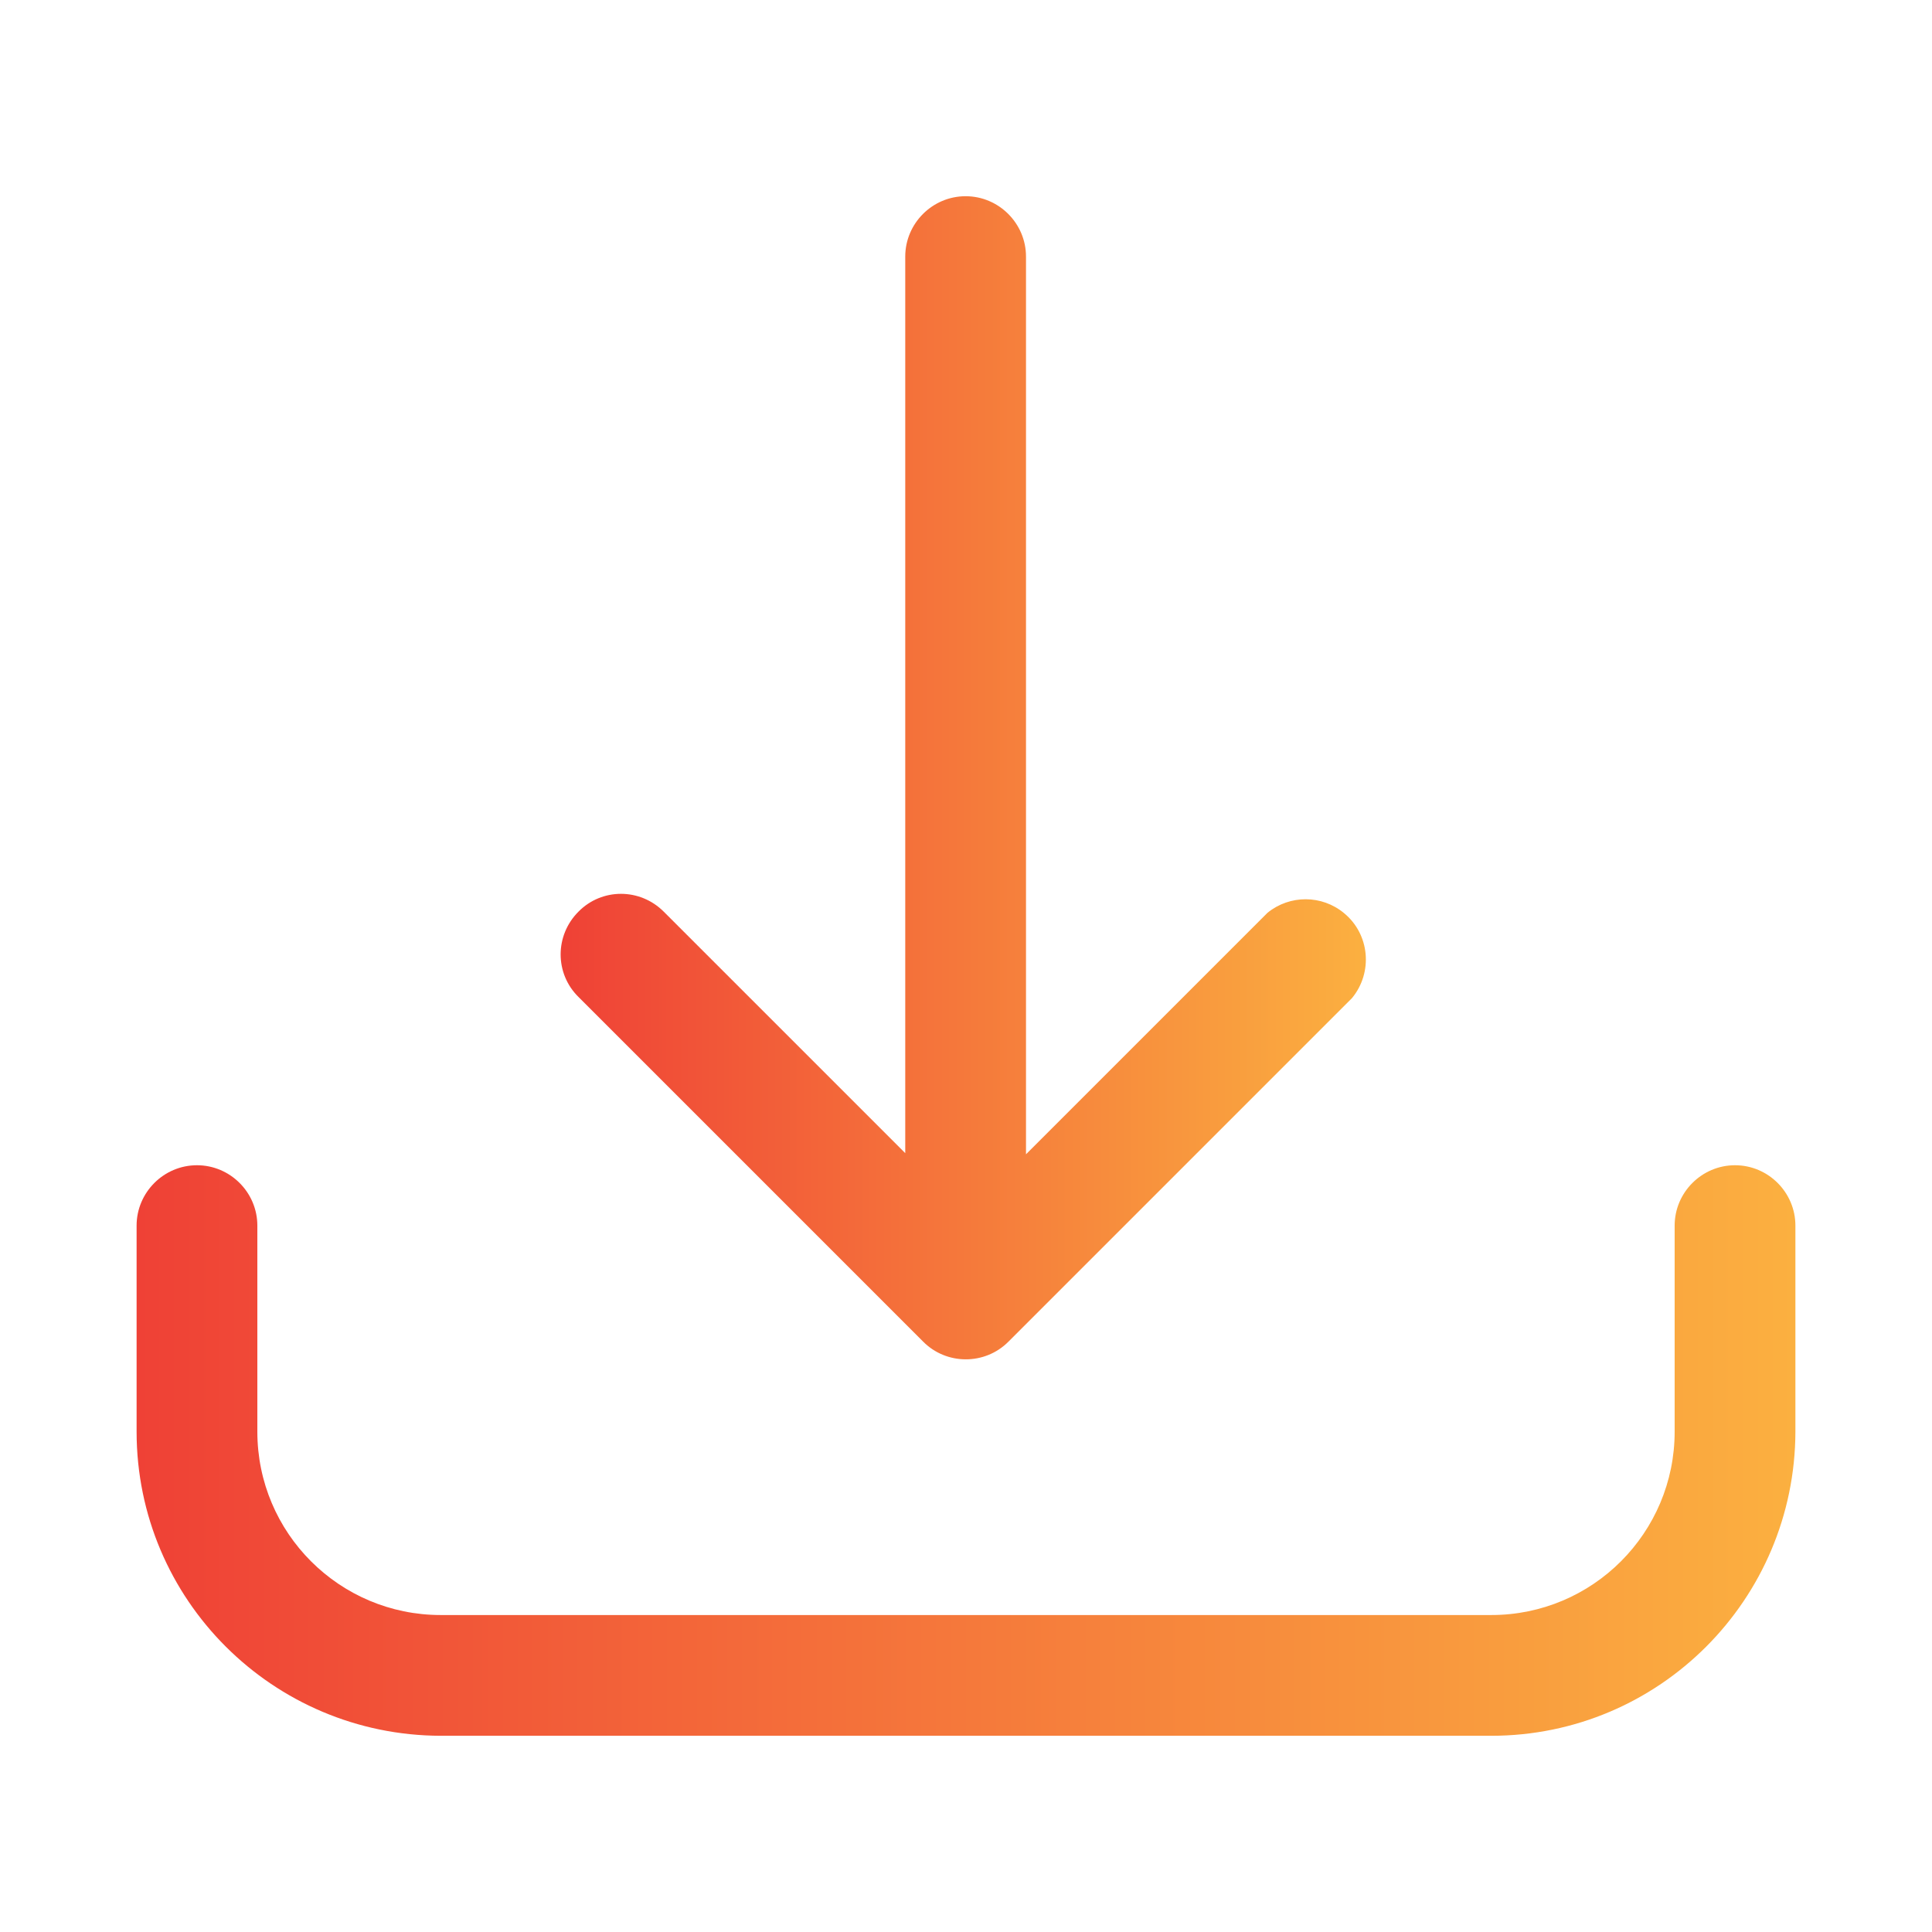
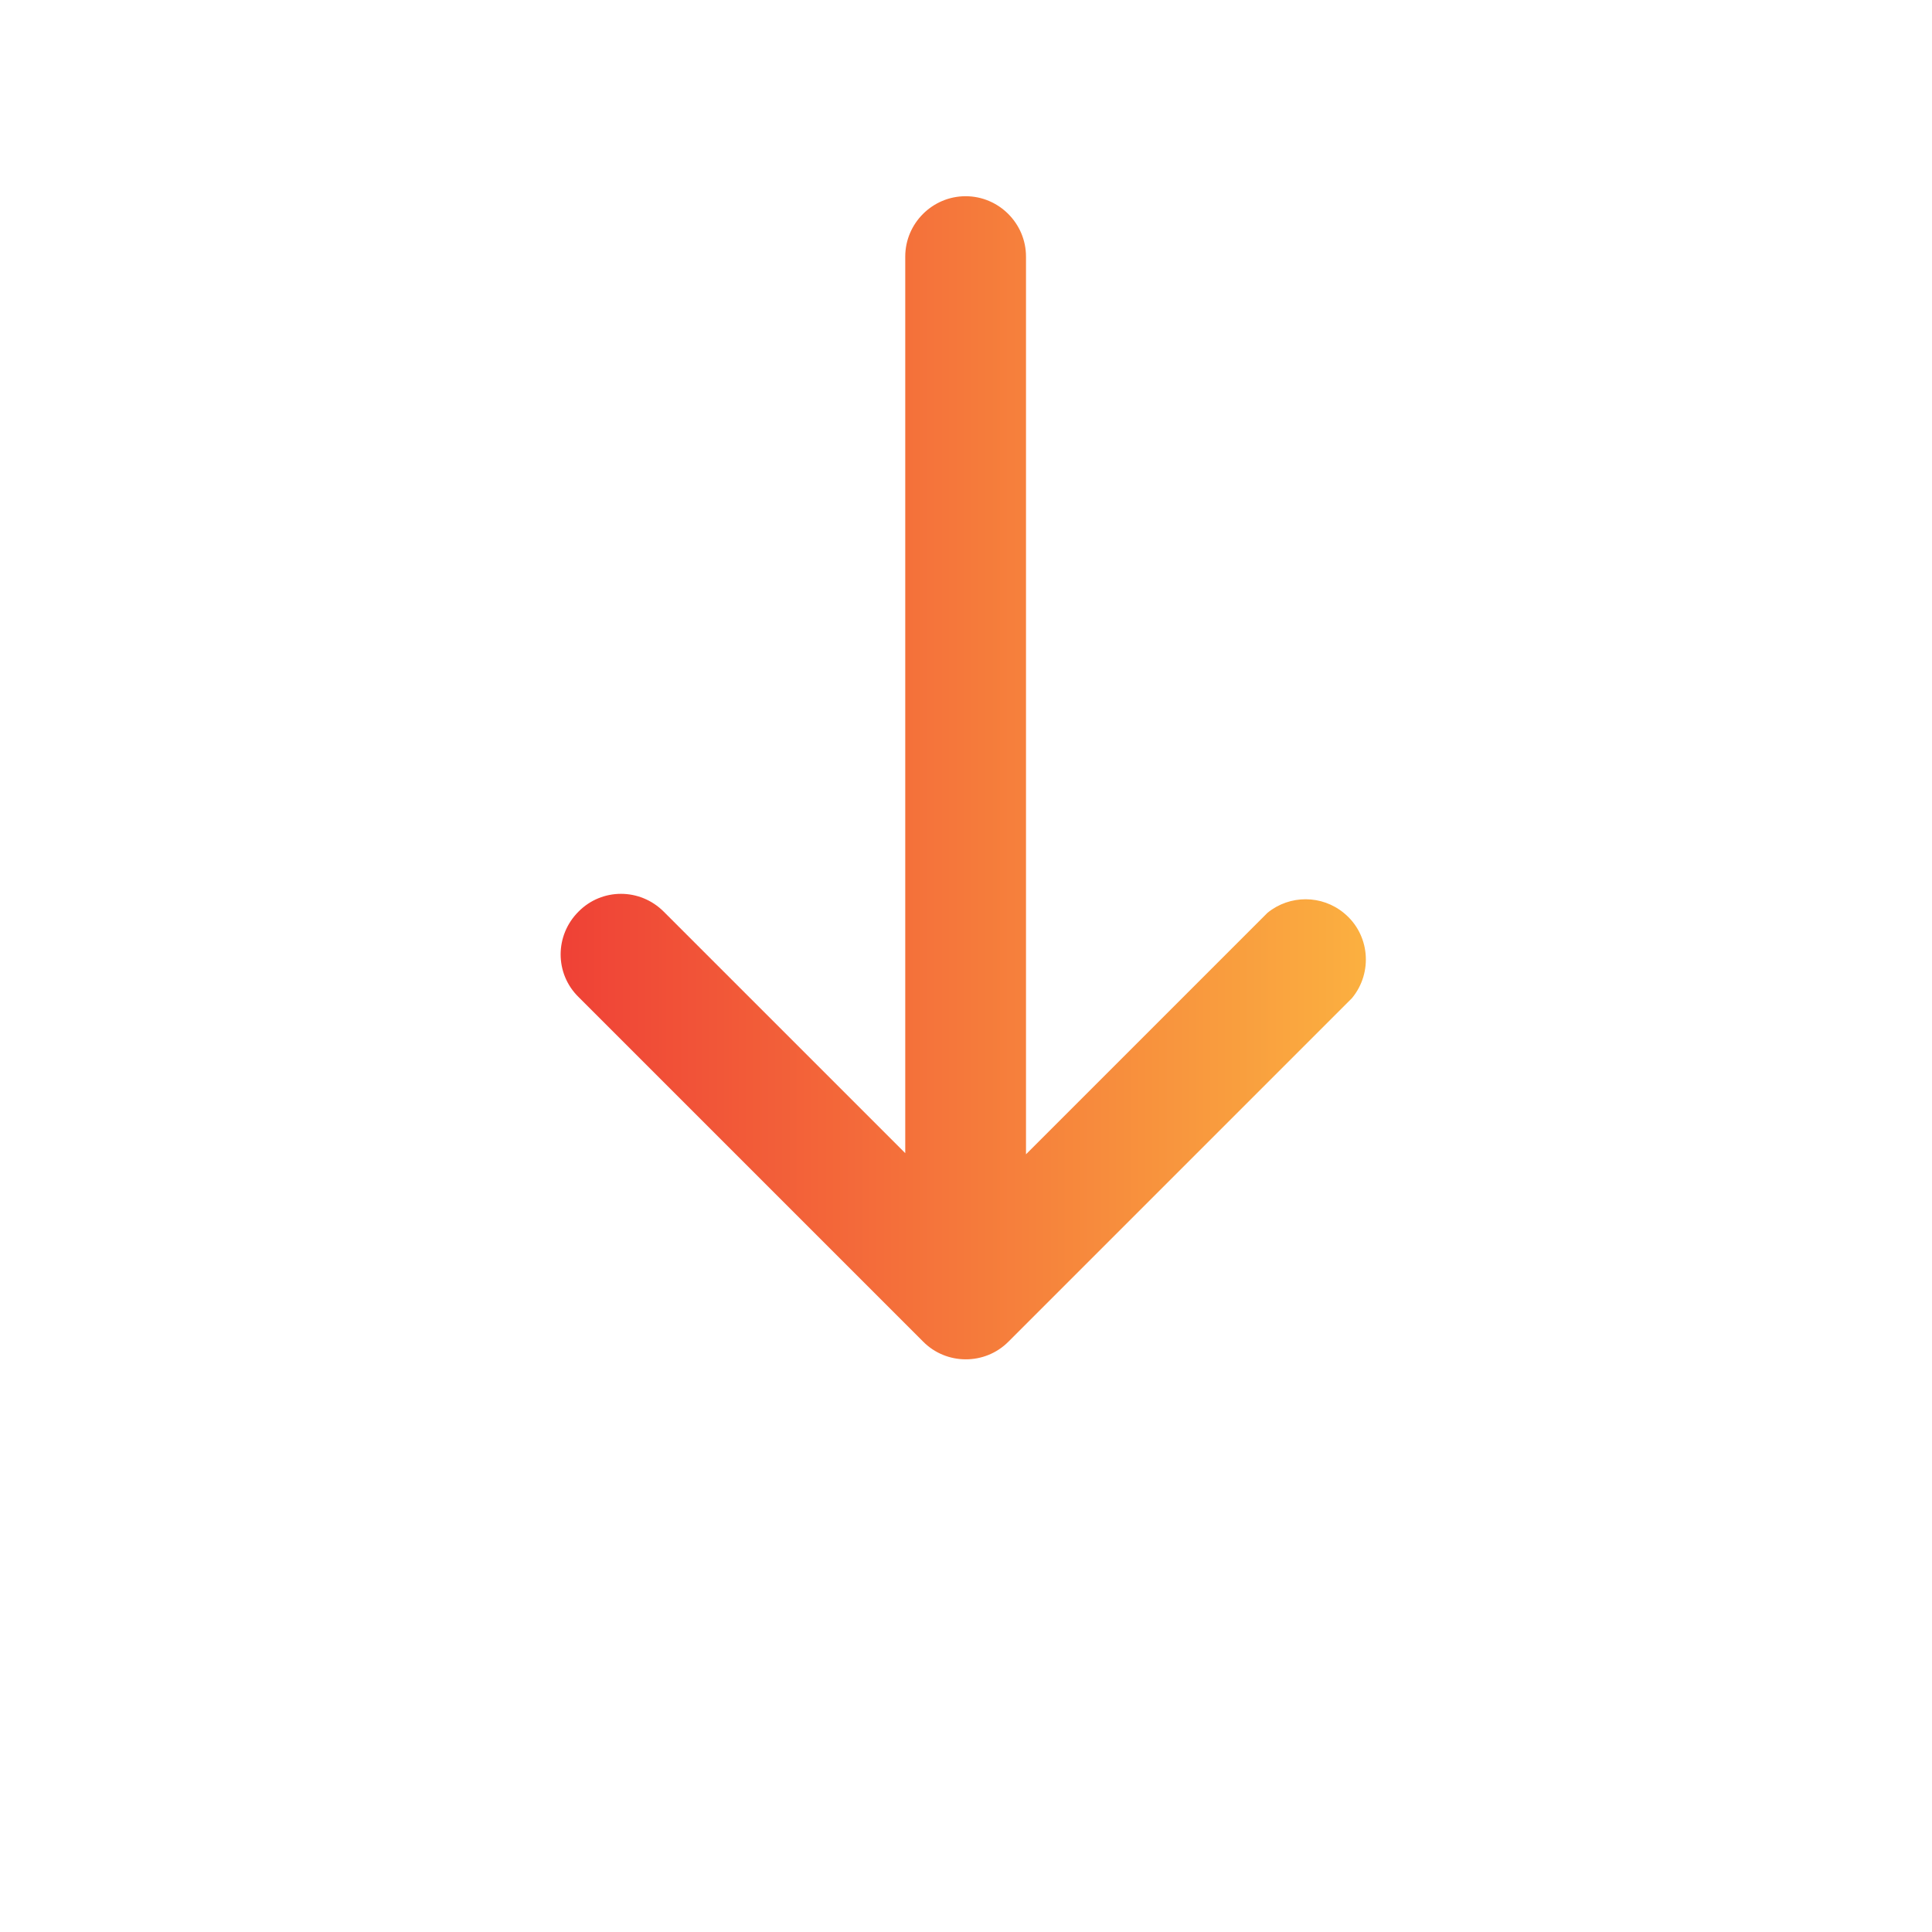
<svg xmlns="http://www.w3.org/2000/svg" id="Layer_1" x="0px" y="0px" viewBox="0 0 512 512" style="enable-background:new 0 0 512 512;" xml:space="preserve">
  <style type="text/css"> .st0{fill:url(#SVGID_1_);} .st1{fill:url(#SVGID_00000047040391719478957740000011184091619553104299_);} </style>
  <g id="Layer_41">
    <linearGradient id="SVGID_1_" gradientUnits="userSpaceOnUse" x1="36.24" y1="384.4" x2="475.76" y2="384.4">
      <stop offset="0" style="stop-color:#EF4136" />
      <stop offset="1" style="stop-color:#FBB040" />
    </linearGradient>
-     <path class="st0" d="M459.8,308.8c-8.8,0-16,7.2-16,16v54.6c0,26.8-21.7,48.6-48.6,48.6H116.8c-26.8,0-48.6-21.7-48.6-48.6v-54.6 c0-8.8-7.2-16-16-16s-16,7.2-16,16v54.6c0,44.5,36.1,80.5,80.6,80.6h278.4c44.5,0,80.5-36.1,80.6-80.6v-54.6 C475.8,316,468.6,308.8,459.8,308.8z" />
    <linearGradient id="SVGID_00000096759154068352143080000014039412888677607850_" gradientUnits="userSpaceOnUse" x1="148.671" y1="206.126" x2="362.095" y2="206.126">
      <stop offset="0" style="stop-color:#EF4136" />
      <stop offset="1" style="stop-color:#FBB040" />
    </linearGradient>
    <path style="fill:url(#SVGID_00000096759154068352143080000014039412888677607850_);" d="M244.6,355.5c6.2,6.3,16.4,6.3,22.6,0.1 c0,0,0.1-0.1,0.1-0.1l91-91c5.6-6.8,4.7-16.9-2.1-22.5c-5.9-4.9-14.4-4.9-20.3-0.1l-64,64V68c0-8.8-7.2-16-16-16 c-8.8,0-16,7.2-16,16v237.6l-64-64c-6.3-6.3-16.4-6.3-22.6,0c-6.3,6.3-6.3,16.4,0,22.6L244.6,355.5z" />
  </g>
</svg>